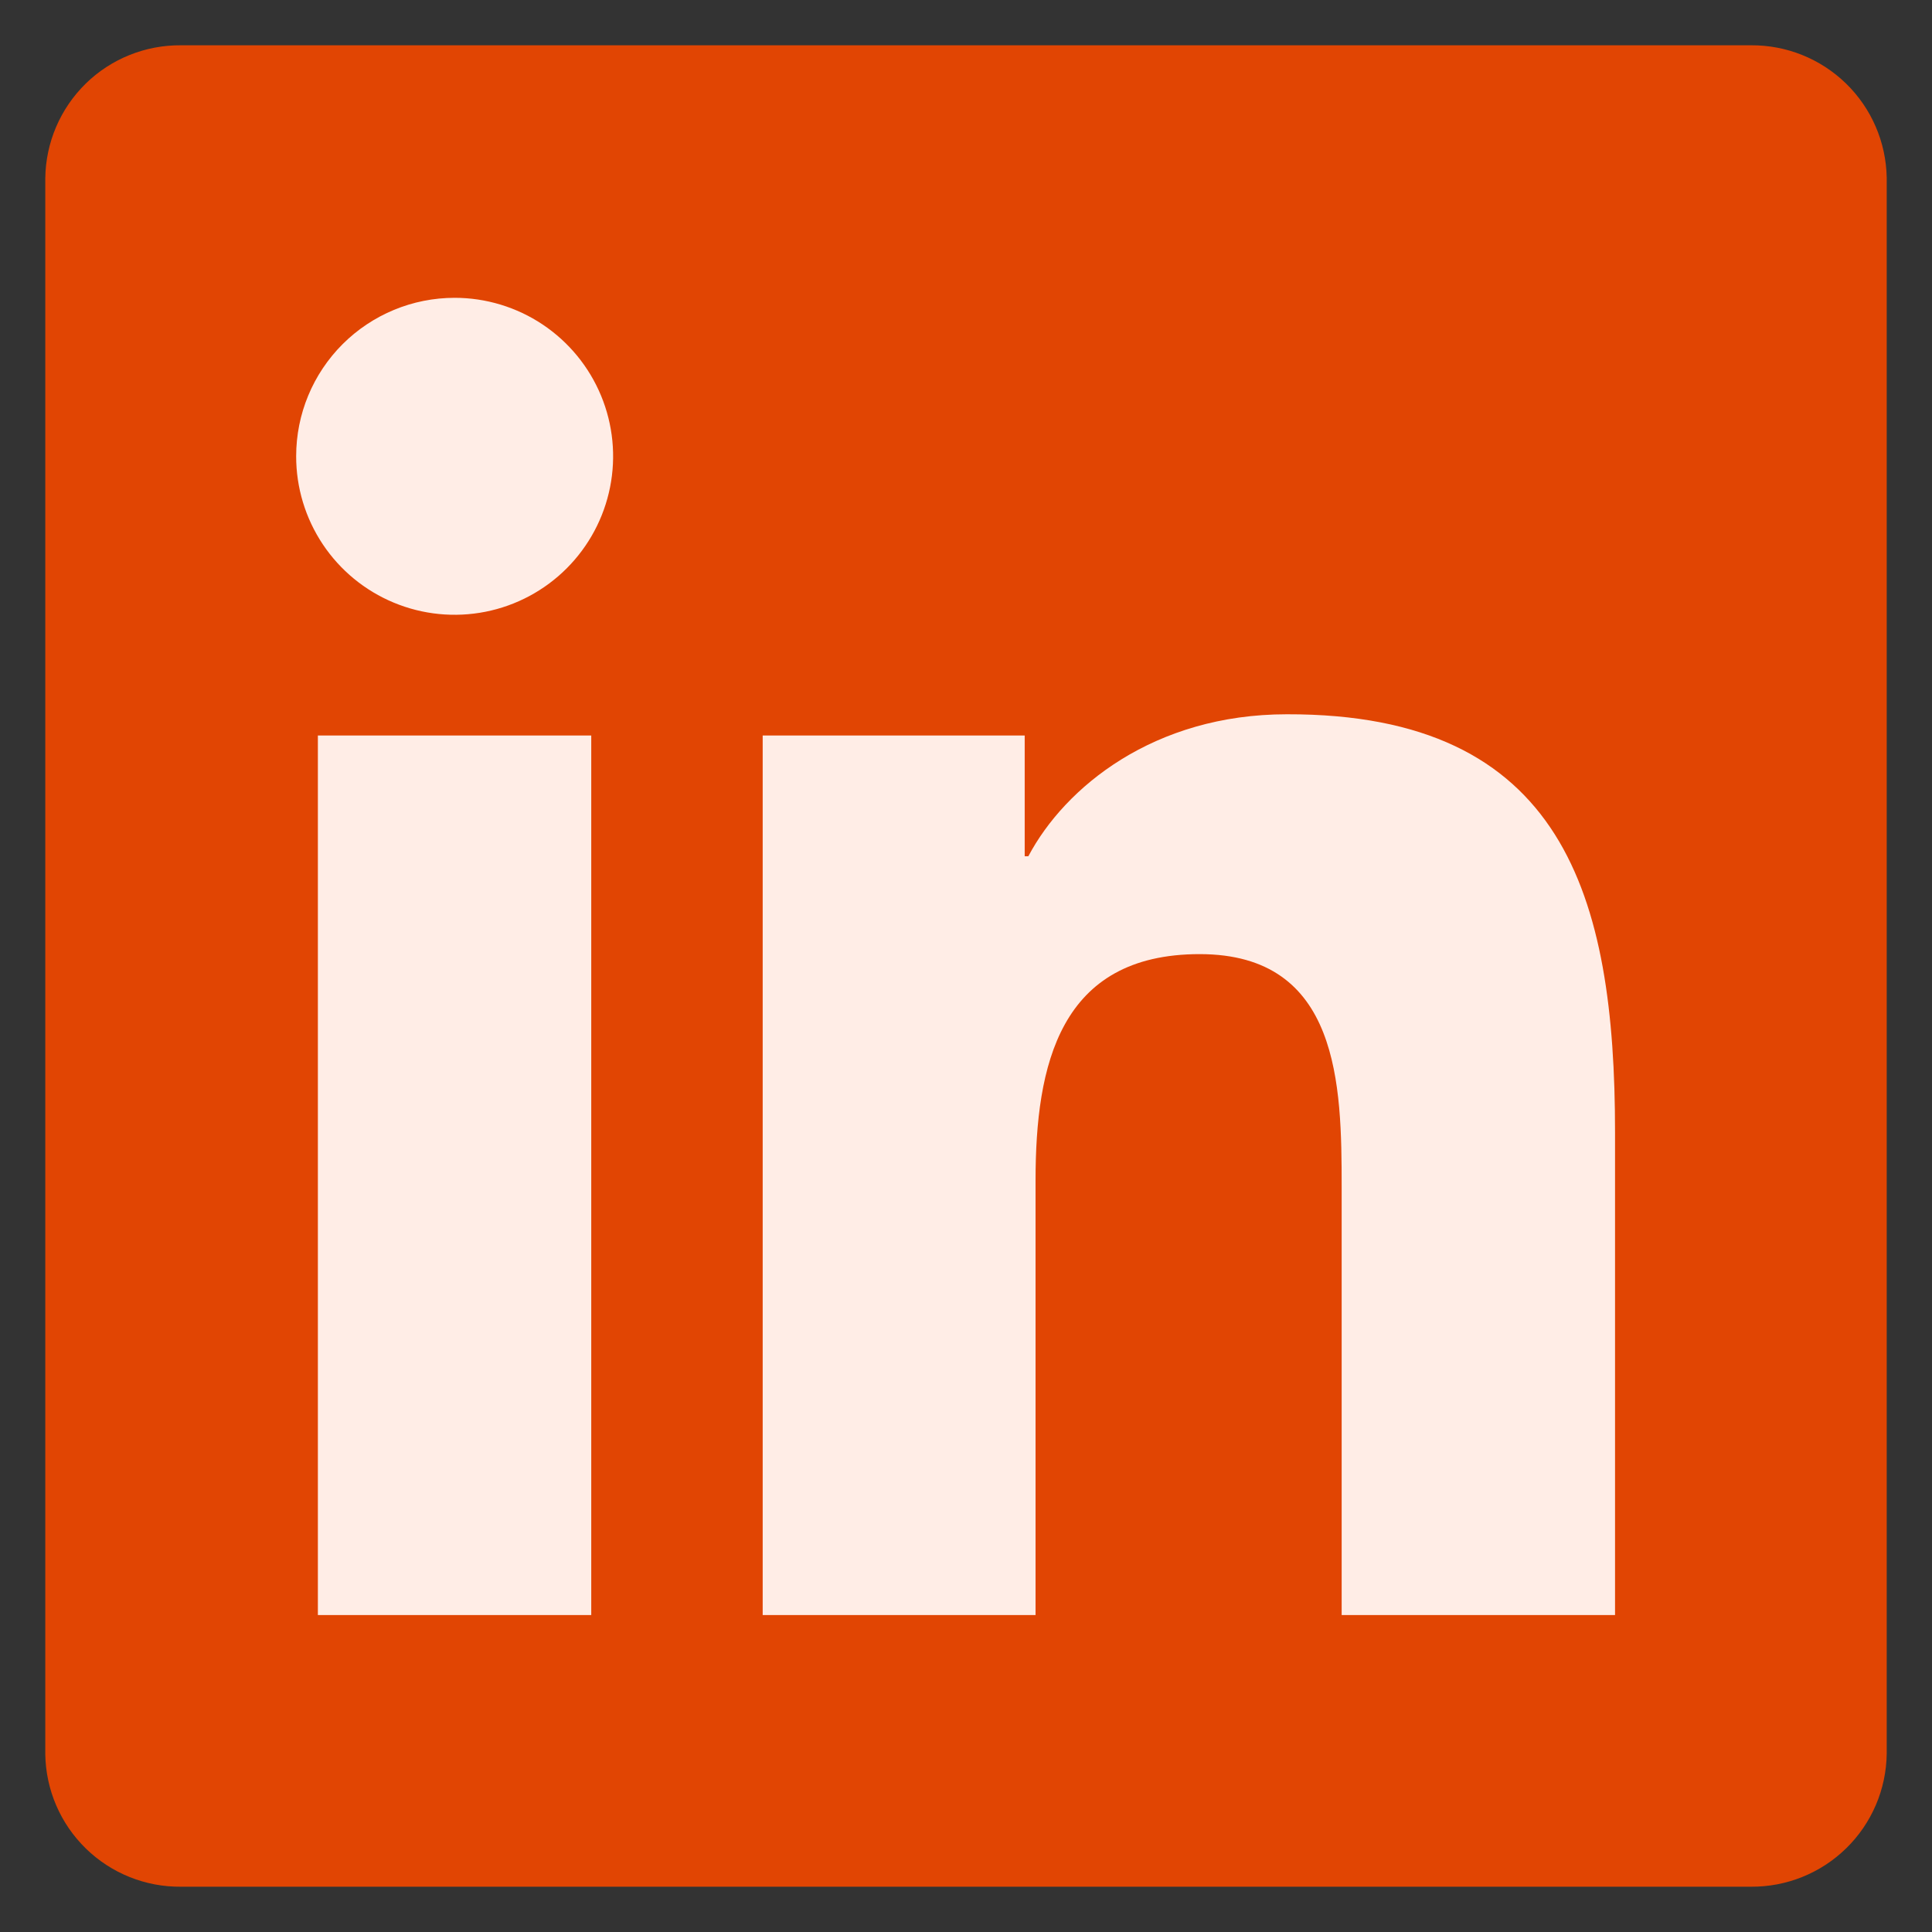
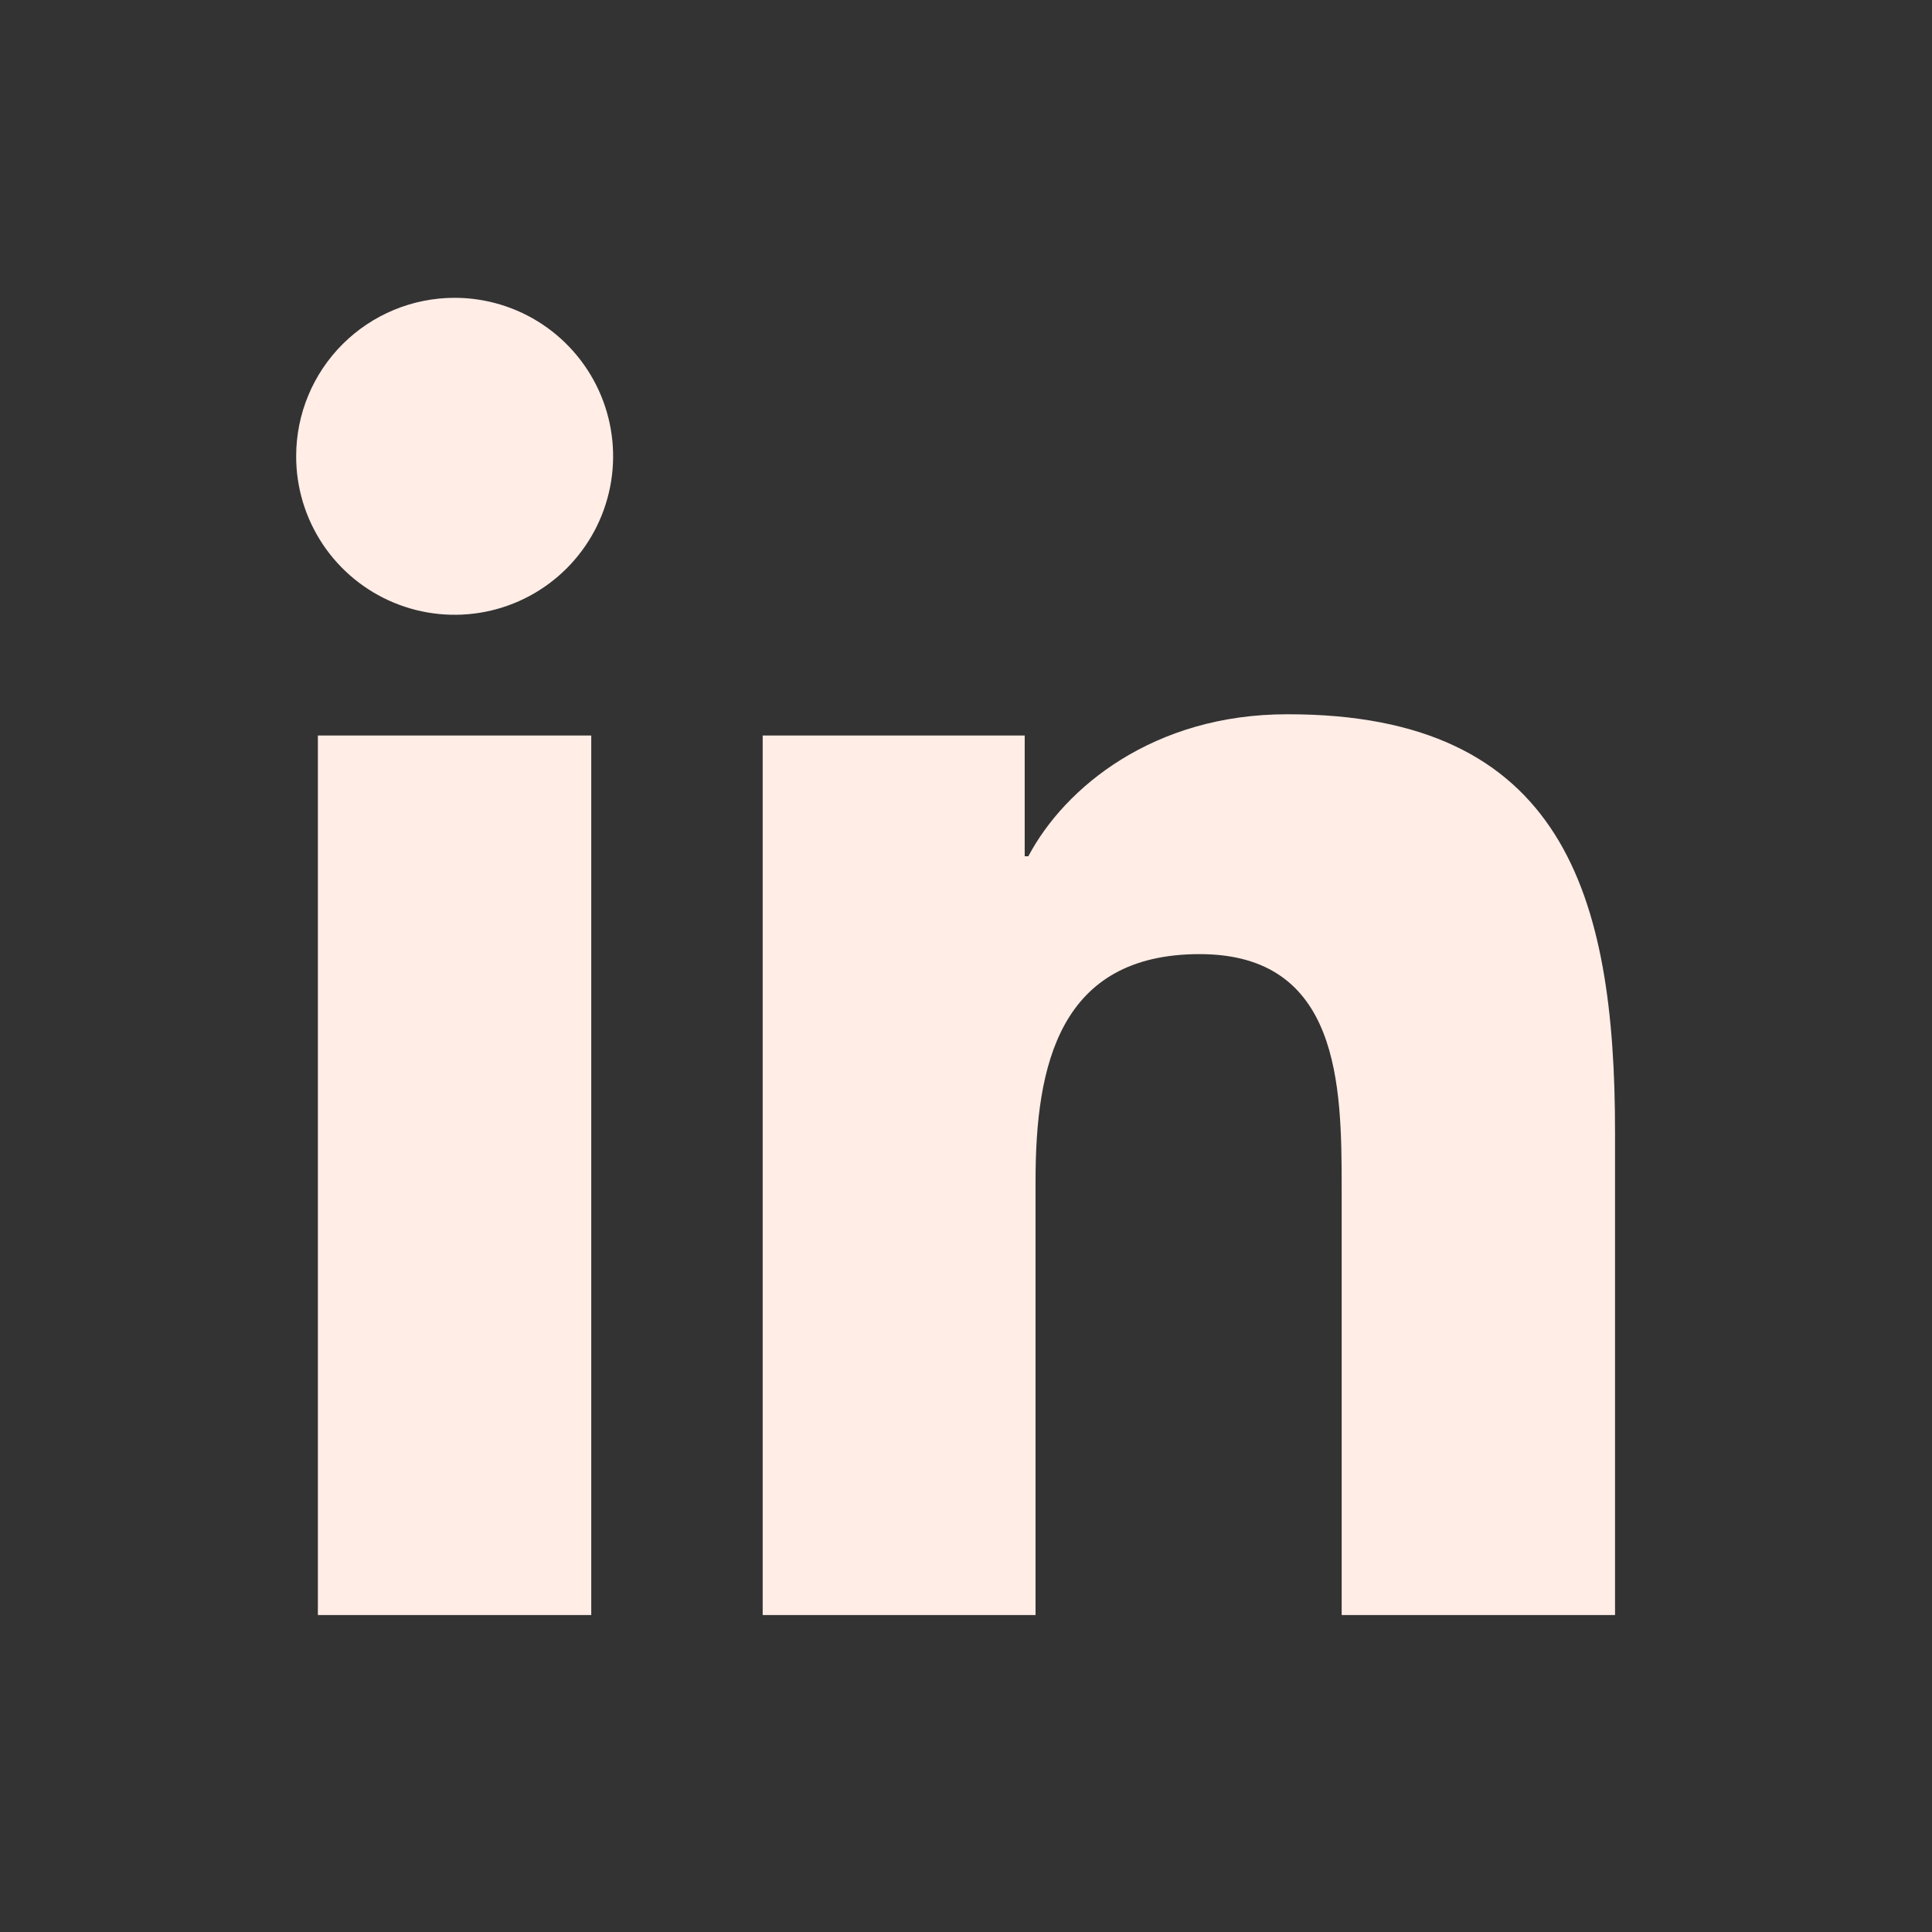
<svg xmlns="http://www.w3.org/2000/svg" width="34" height="34" viewBox="0 0 34 34" fill="none">
  <rect x="0" y="0" width="34" height="34" fill="#333333" stroke="none" />
  <g clip-path="url(#clip0_2583_17302)">
-     <path d="M30.812 0.797H3.188C2.561 0.791 1.957 1.033 1.509 1.471C1.061 1.91 0.805 2.508 0.797 3.135V30.871C0.806 31.497 1.063 32.094 1.511 32.531C1.959 32.968 2.562 33.21 3.188 33.203H30.812C31.439 33.208 32.043 32.965 32.491 32.526C32.939 32.088 33.195 31.49 33.203 30.863V3.127C33.192 2.502 32.935 1.906 32.487 1.47C32.039 1.034 31.438 0.792 30.812 0.797Z" fill="#E14503" />
    <path d="M5.594 12.944H10.405V28.422H5.594V12.944ZM8.001 5.241C8.552 5.241 9.092 5.405 9.55 5.711C10.009 6.018 10.367 6.454 10.578 6.964C10.789 7.473 10.844 8.034 10.736 8.575C10.628 9.116 10.362 9.613 9.972 10.003C9.582 10.393 9.084 10.659 8.543 10.766C8.002 10.873 7.441 10.818 6.931 10.606C6.422 10.395 5.986 10.037 5.68 9.578C5.374 9.119 5.211 8.579 5.212 8.028C5.212 7.288 5.506 6.58 6.029 6.057C6.552 5.535 7.261 5.241 8.001 5.241ZM13.422 12.944H18.033V15.069H18.097C18.74 13.853 20.307 12.57 22.647 12.57C27.519 12.559 28.422 15.765 28.422 19.922V28.422H23.611V20.892C23.611 19.099 23.579 16.791 21.112 16.791C18.644 16.791 18.224 18.746 18.224 20.775V28.422H13.422V12.944Z" fill="#FFEDE6" />
  </g>
  <defs>
    <clipPath id="clip0_2583_17302">
      <rect width="34" height="34" fill="white" />
    </clipPath>
  </defs>
</svg>